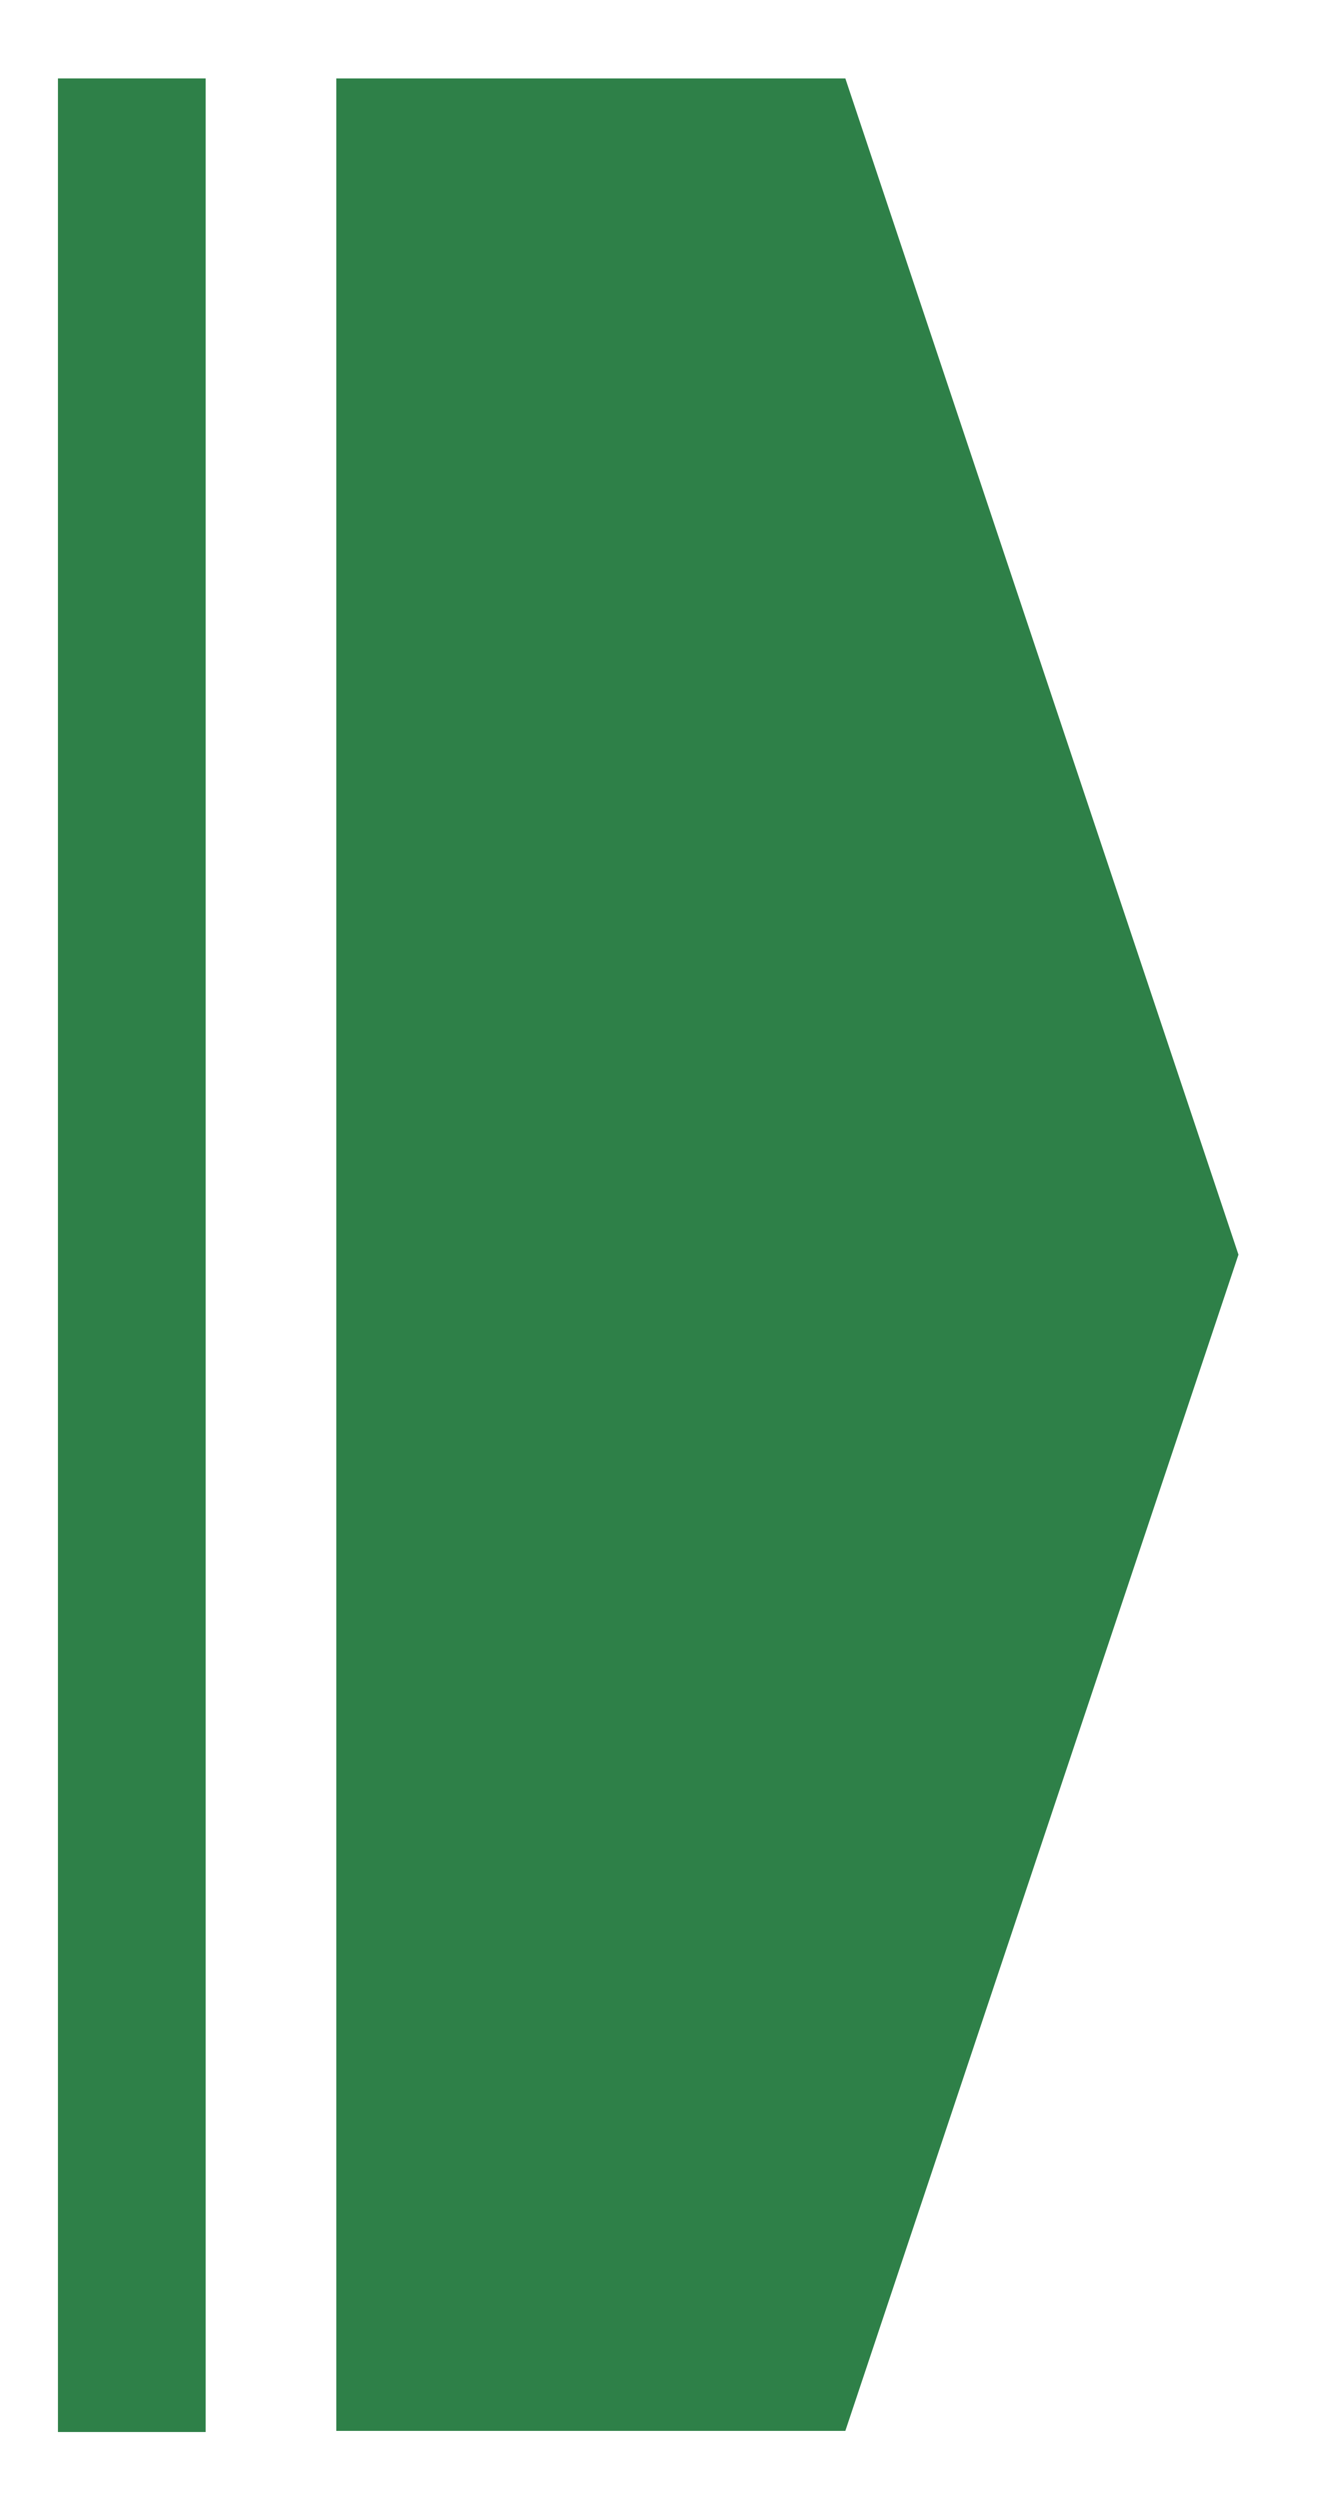
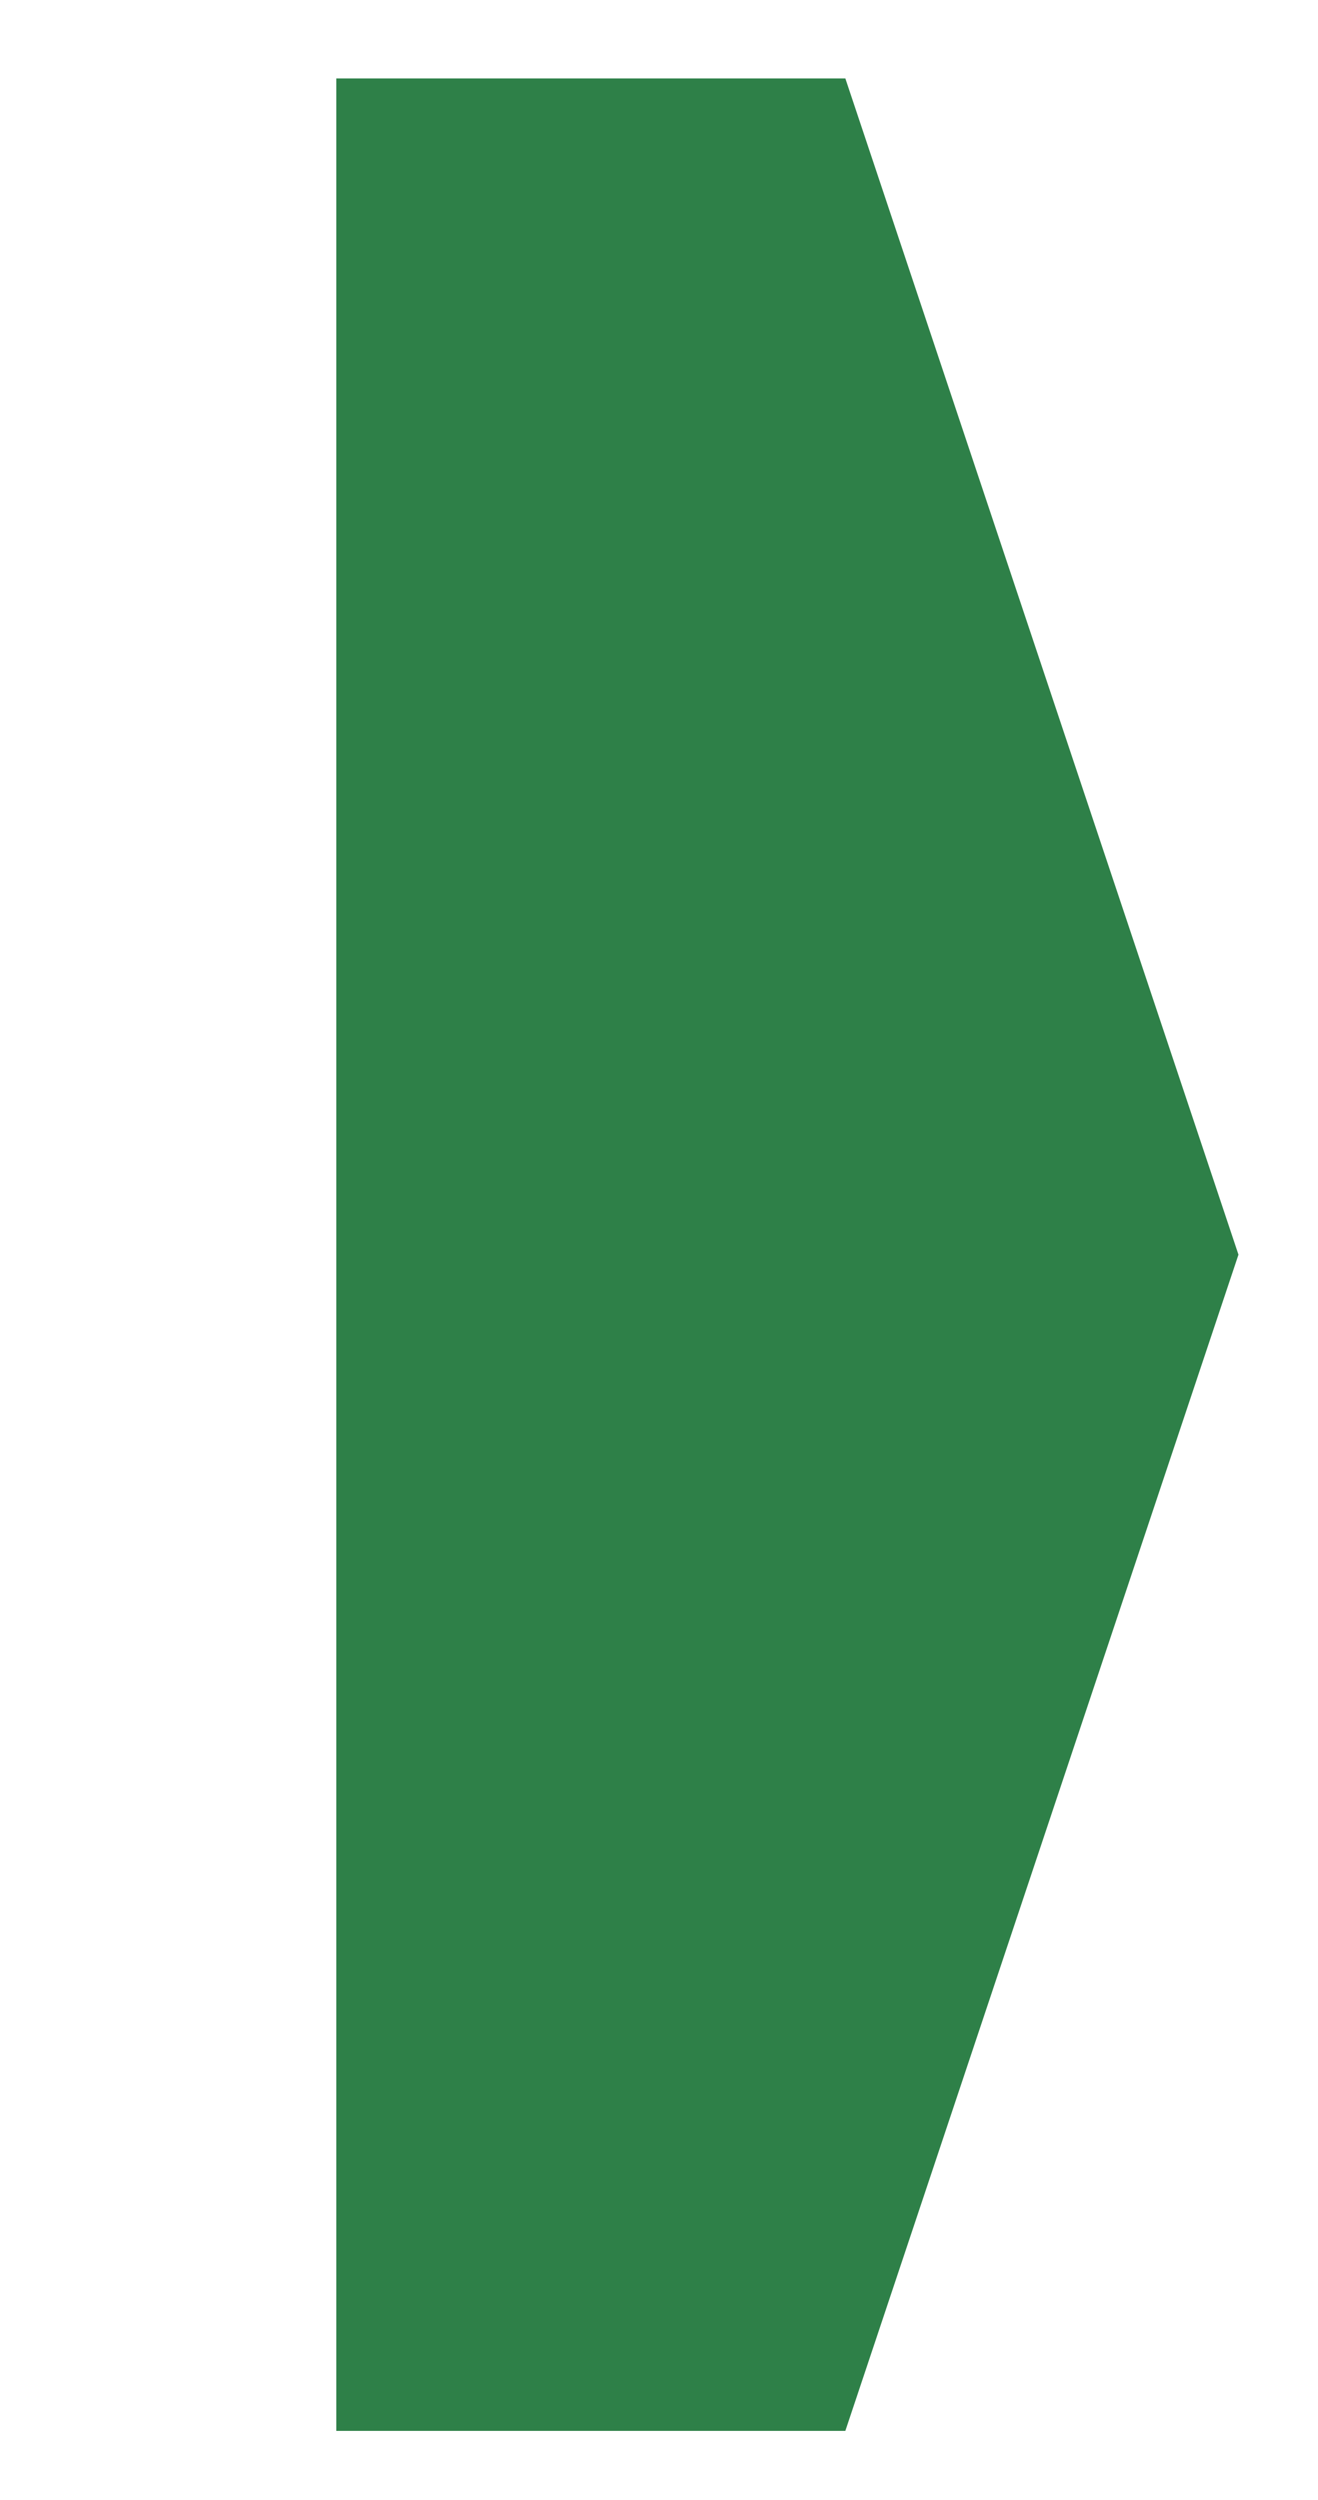
<svg xmlns="http://www.w3.org/2000/svg" version="1.1" id="Layer_1" x="0px" y="0px" viewBox="0 0 116 220" style="enable-background:new 0 0 116 220;" xml:space="preserve">
  <style type="text/css">
	.st0{fill:#2E8048;}
</style>
  <g>
    <polygon class="st0" points="74.4,213.9 29.6,213.9 29.6,6.9 74.4,6.9 109,110.4  " />
-     <rect x="5.1" y="6.9" class="st0" width="13" height="207.1" />
  </g>
</svg>